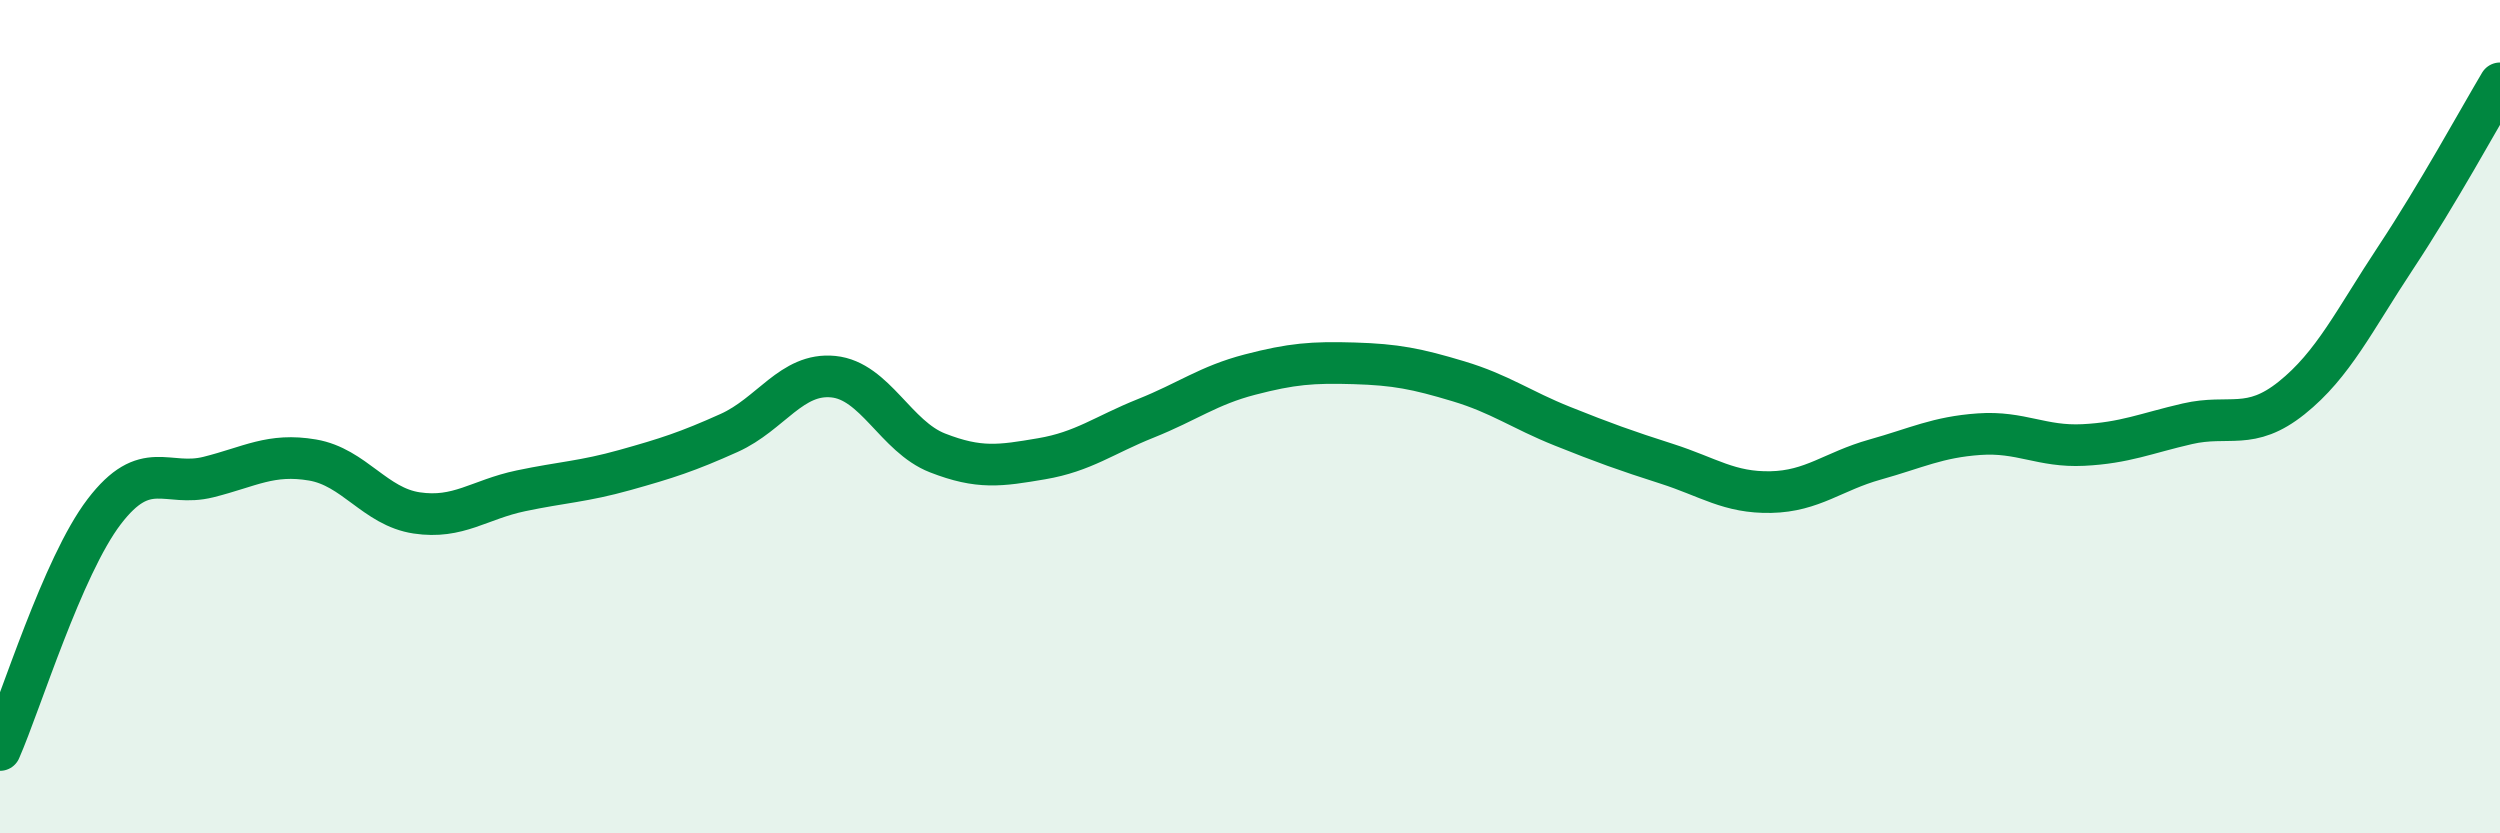
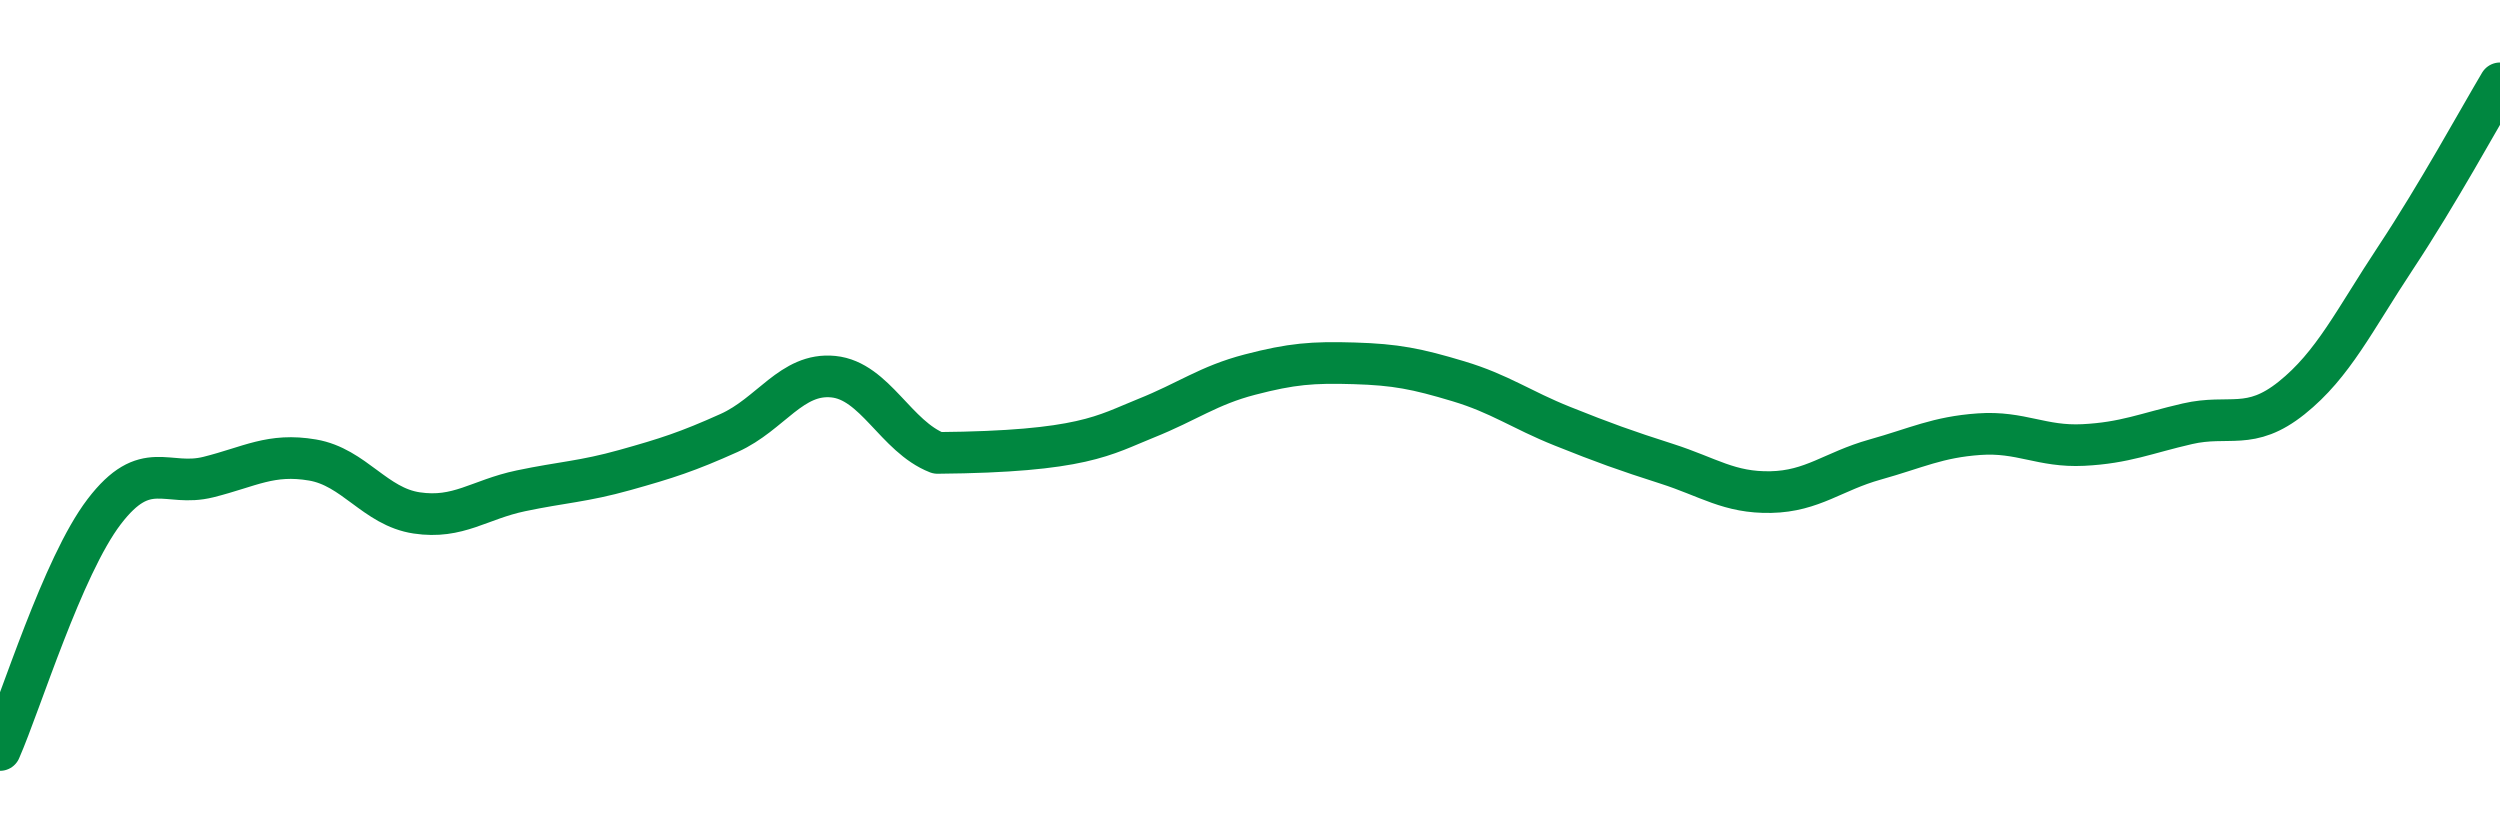
<svg xmlns="http://www.w3.org/2000/svg" width="60" height="20" viewBox="0 0 60 20">
-   <path d="M 0,18 C 0.5,16.86 1.5,13.59 2.5,12.28 C 3.5,10.97 4,11.7 5,11.45 C 6,11.2 6.5,10.87 7.5,11.04 C 8.5,11.21 9,12.16 10,12.31 C 11,12.46 11.5,11.99 12.5,11.78 C 13.5,11.57 14,11.56 15,11.28 C 16,11 16.5,10.84 17.5,10.39 C 18.5,9.94 19,8.94 20,9.04 C 21,9.14 21.5,10.48 22.5,10.87 C 23.5,11.26 24,11.18 25,11.01 C 26,10.84 26.5,10.44 27.5,10.04 C 28.5,9.64 29,9.25 30,8.99 C 31,8.73 31.5,8.69 32.5,8.72 C 33.5,8.75 34,8.85 35,9.15 C 36,9.45 36.5,9.83 37.5,10.23 C 38.5,10.63 39,10.81 40,11.13 C 41,11.45 41.5,11.83 42.5,11.81 C 43.5,11.79 44,11.31 45,11.03 C 46,10.75 46.5,10.49 47.5,10.42 C 48.5,10.35 49,10.73 50,10.68 C 51,10.63 51.5,10.4 52.5,10.17 C 53.5,9.94 54,10.35 55,9.55 C 56,8.75 56.5,7.69 57.5,6.18 C 58.5,4.67 59.5,2.84 60,2L60 20L0 20Z" fill="#008740" opacity="0.1" stroke-linecap="round" stroke-linejoin="round" />
-   <path d="M 0,18 C 0.5,16.86 1.5,13.59 2.5,12.28 C 3.5,10.97 4,11.7 5,11.45 C 6,11.2 6.5,10.87 7.5,11.04 C 8.5,11.21 9,12.16 10,12.31 C 11,12.46 11.5,11.99 12.5,11.78 C 13.5,11.57 14,11.56 15,11.28 C 16,11 16.5,10.84 17.5,10.39 C 18.5,9.94 19,8.94 20,9.04 C 21,9.14 21.5,10.48 22.5,10.87 C 23.5,11.26 24,11.18 25,11.01 C 26,10.84 26.5,10.44 27.5,10.04 C 28.5,9.64 29,9.25 30,8.99 C 31,8.73 31.5,8.69 32.5,8.72 C 33.5,8.75 34,8.85 35,9.15 C 36,9.45 36.5,9.83 37.5,10.23 C 38.5,10.63 39,10.81 40,11.13 C 41,11.45 41.5,11.83 42.5,11.81 C 43.5,11.79 44,11.31 45,11.03 C 46,10.75 46.5,10.49 47.5,10.42 C 48.5,10.35 49,10.73 50,10.68 C 51,10.63 51.5,10.4 52.5,10.17 C 53.5,9.94 54,10.35 55,9.55 C 56,8.75 56.5,7.69 57.5,6.18 C 58.5,4.67 59.5,2.84 60,2" stroke="#008740" stroke-width="1" fill="none" stroke-linecap="round" stroke-linejoin="round" />
+   <path d="M 0,18 C 0.5,16.86 1.5,13.59 2.5,12.28 C 3.5,10.97 4,11.7 5,11.45 C 6,11.2 6.5,10.87 7.5,11.04 C 8.5,11.21 9,12.16 10,12.31 C 11,12.46 11.5,11.99 12.5,11.78 C 13.5,11.57 14,11.56 15,11.28 C 16,11 16.5,10.84 17.5,10.39 C 18.5,9.94 19,8.94 20,9.04 C 21,9.14 21.5,10.48 22.5,10.87 C 26,10.84 26.5,10.44 27.5,10.04 C 28.5,9.64 29,9.25 30,8.99 C 31,8.73 31.5,8.69 32.5,8.72 C 33.5,8.75 34,8.85 35,9.15 C 36,9.45 36.5,9.83 37.5,10.23 C 38.5,10.63 39,10.81 40,11.13 C 41,11.45 41.5,11.83 42.5,11.81 C 43.5,11.79 44,11.31 45,11.03 C 46,10.75 46.5,10.49 47.5,10.42 C 48.5,10.35 49,10.73 50,10.68 C 51,10.63 51.5,10.4 52.5,10.17 C 53.5,9.94 54,10.35 55,9.55 C 56,8.75 56.5,7.69 57.5,6.18 C 58.5,4.67 59.5,2.84 60,2" stroke="#008740" stroke-width="1" fill="none" stroke-linecap="round" stroke-linejoin="round" />
</svg>